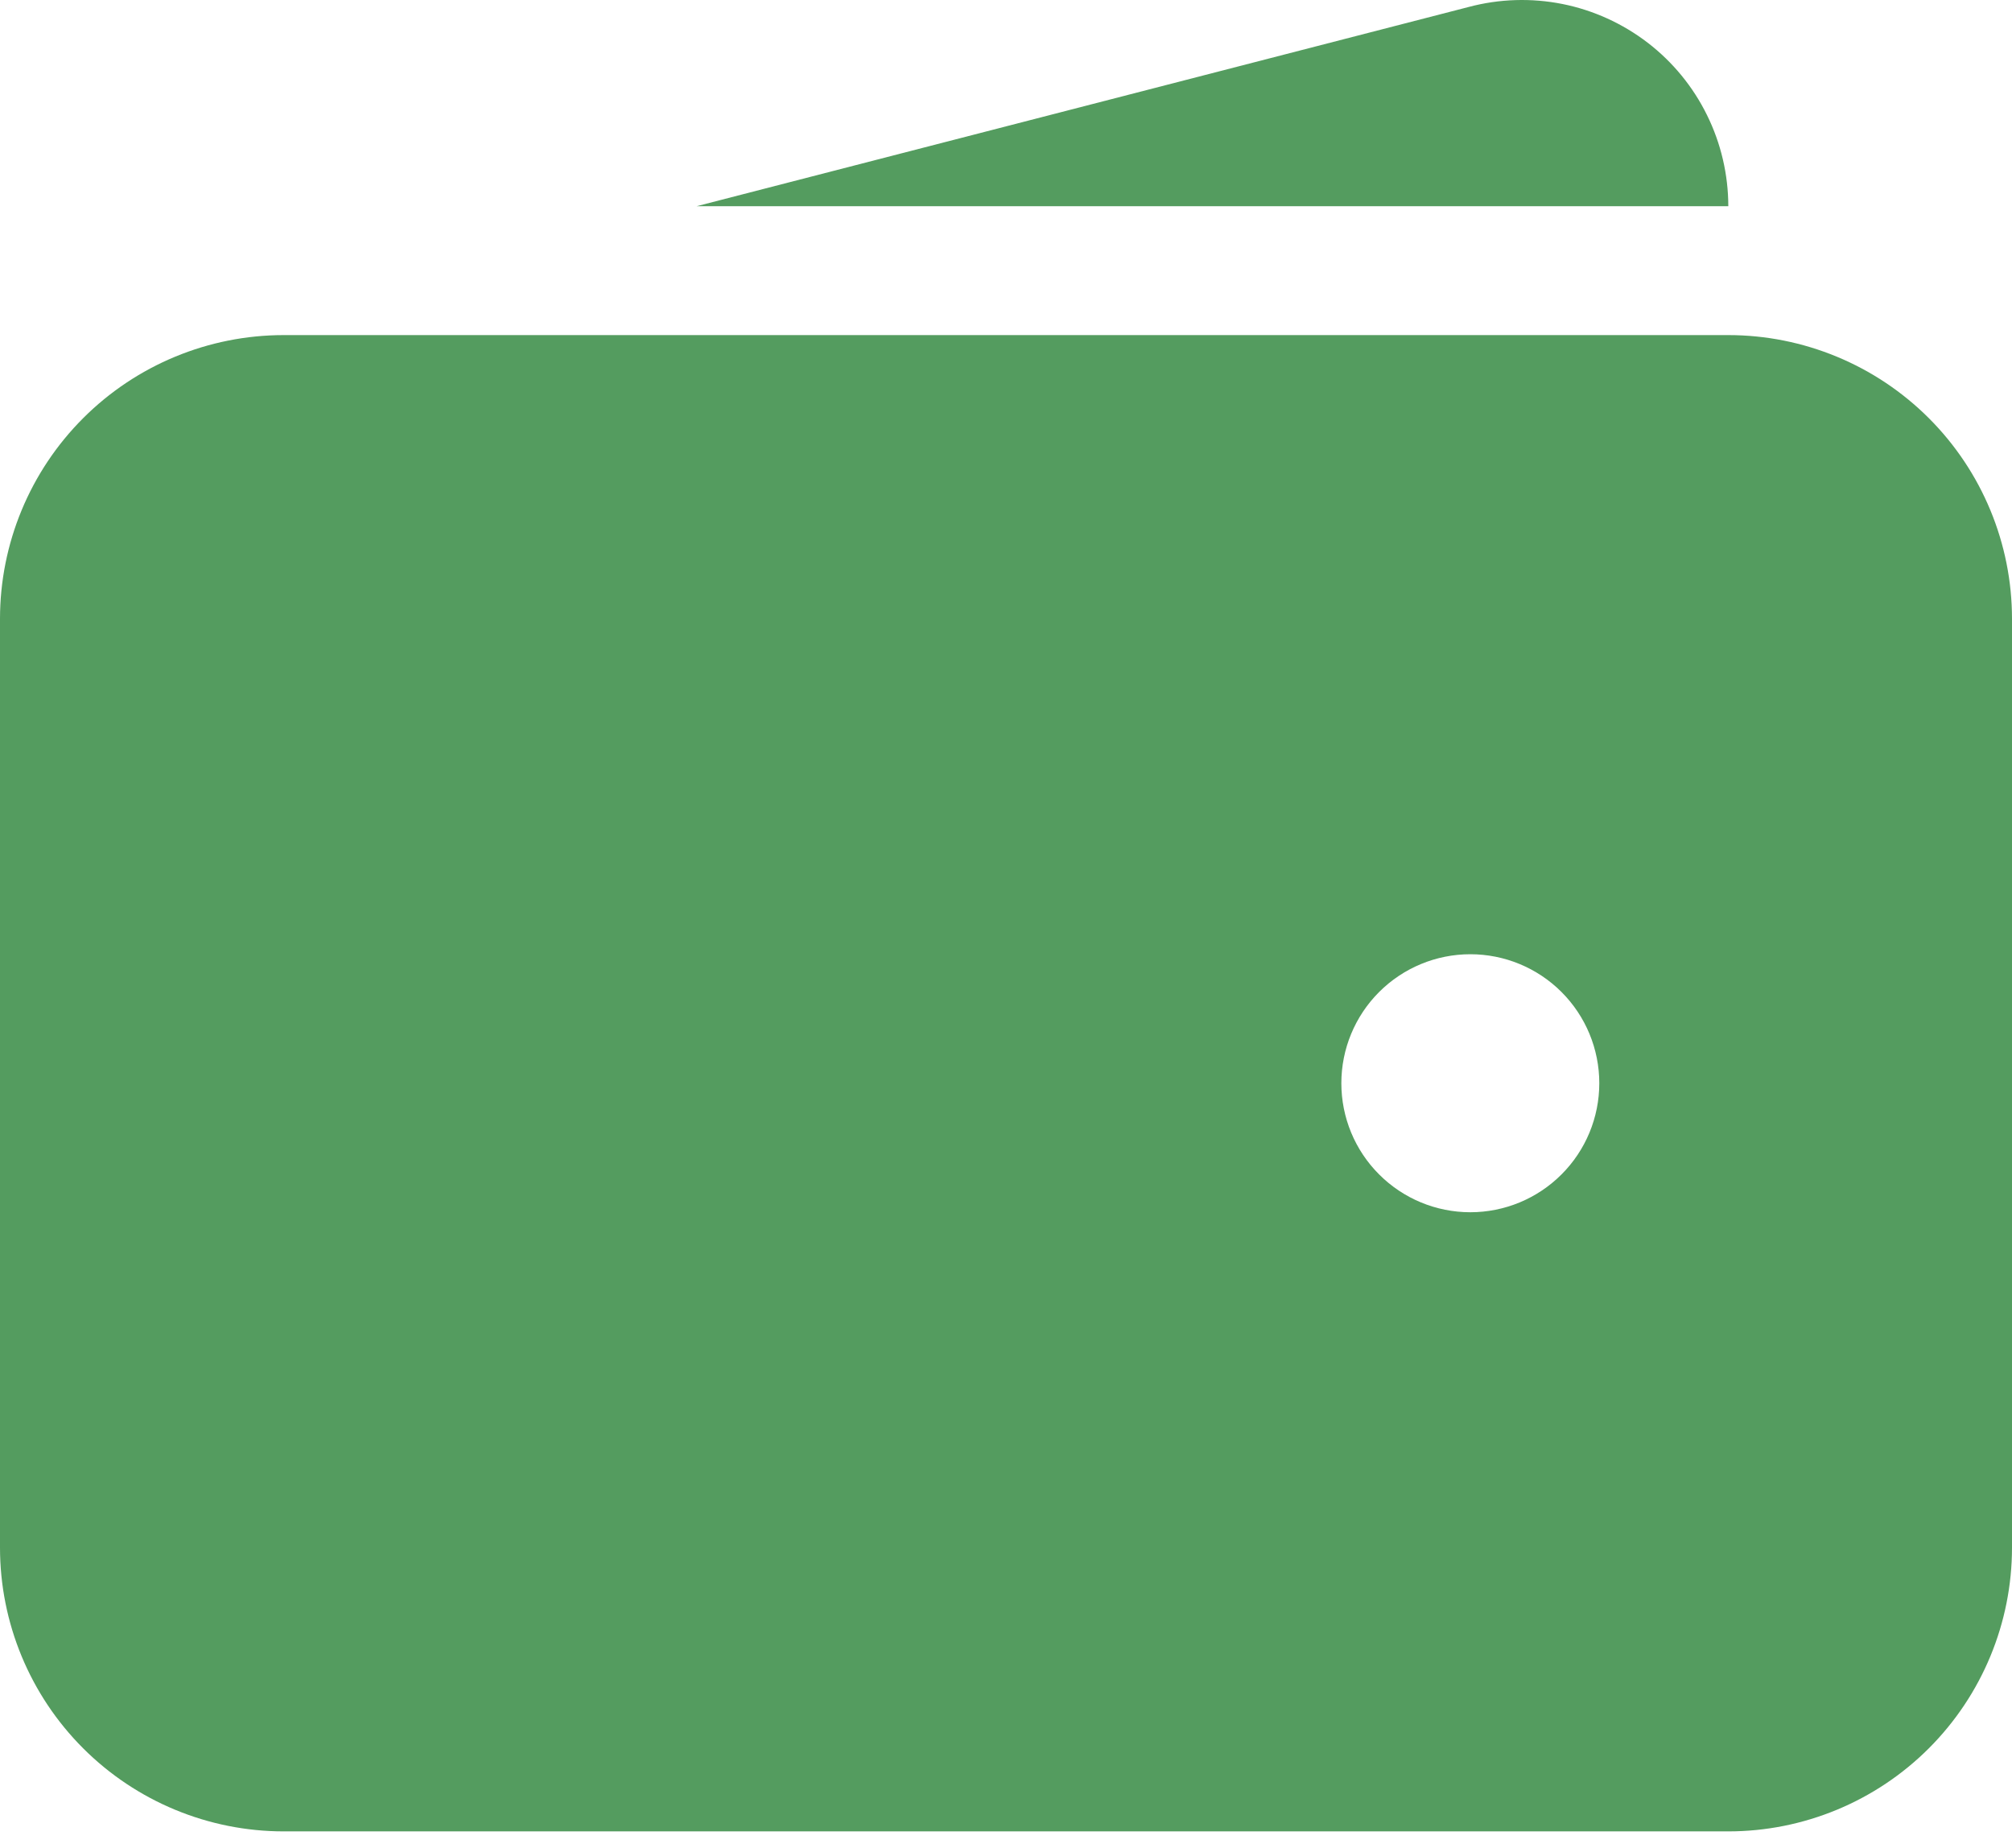
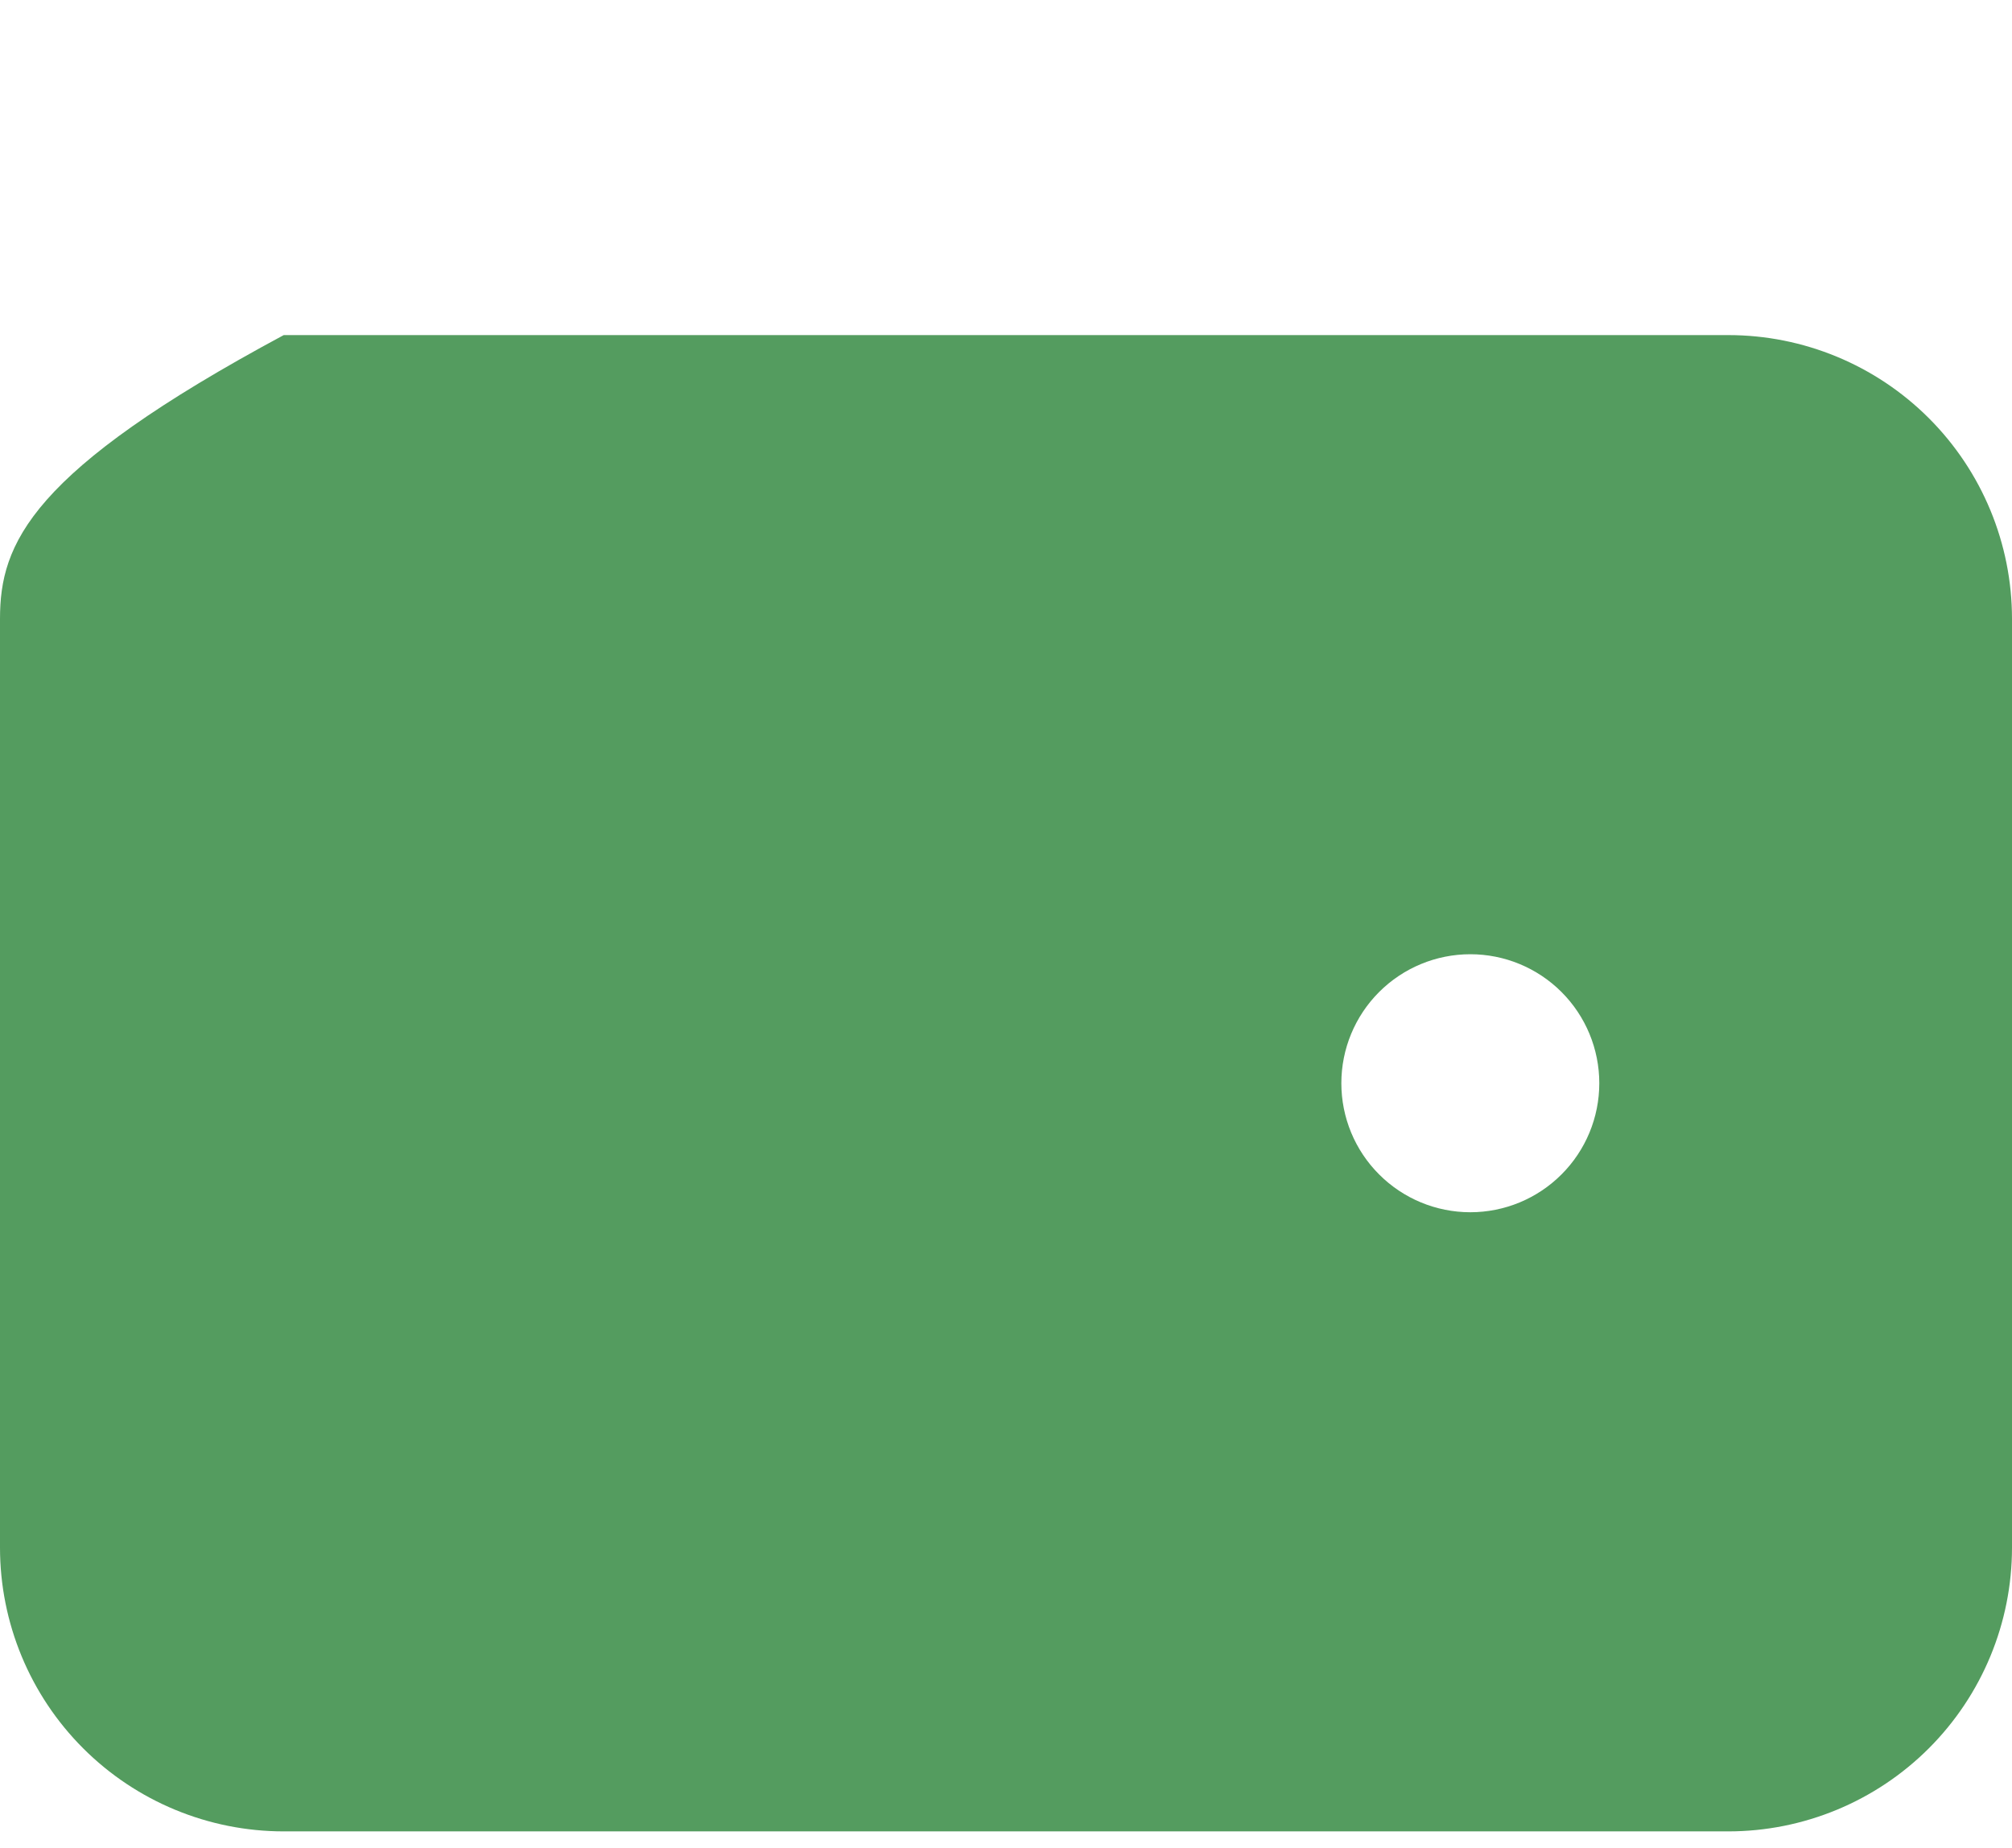
<svg xmlns="http://www.w3.org/2000/svg" width="49" height="45" viewBox="0 0 49 45" fill="none">
-   <path fill-rule="evenodd" clip-rule="evenodd" d="M6.91 8.16C5.078 8.16 3.32 8.888 2.024 10.184C0.728 11.48 0 13.238 0 15.07V37.686C0 39.519 0.728 41.277 2.024 42.573C3.32 43.869 5.078 44.597 6.91 44.597H42.09C43.922 44.597 45.68 43.869 46.976 42.573C48.272 41.277 49 39.519 49 37.686V15.07C49 13.238 48.272 11.48 46.976 10.184C45.68 8.888 43.922 8.16 42.09 8.16H6.91ZM35.808 23.237C34.975 23.237 34.176 23.568 33.587 24.157C32.998 24.746 32.667 25.545 32.667 26.378C32.667 27.212 32.998 28.011 33.587 28.599C34.176 29.189 34.975 29.52 35.808 29.52C36.641 29.52 37.44 29.189 38.029 28.599C38.618 28.011 38.949 27.212 38.949 26.378C38.949 25.545 38.618 24.746 38.029 24.157C37.44 23.568 36.641 23.237 35.808 23.237Z" fill="#549C5F" />
-   <path d="M35.771 0.169C36.515 -0.029 37.295 -0.053 38.05 0.097C38.805 0.248 39.515 0.571 40.126 1.039C40.737 1.508 41.232 2.111 41.572 2.802C41.913 3.492 42.09 4.252 42.091 5.022H16.963L35.771 0.169Z" fill="#549C5F" />
+   <path fill-rule="evenodd" clip-rule="evenodd" d="M6.91 8.16C0.728 11.48 0 13.238 0 15.07V37.686C0 39.519 0.728 41.277 2.024 42.573C3.32 43.869 5.078 44.597 6.91 44.597H42.09C43.922 44.597 45.68 43.869 46.976 42.573C48.272 41.277 49 39.519 49 37.686V15.07C49 13.238 48.272 11.48 46.976 10.184C45.68 8.888 43.922 8.16 42.09 8.16H6.91ZM35.808 23.237C34.975 23.237 34.176 23.568 33.587 24.157C32.998 24.746 32.667 25.545 32.667 26.378C32.667 27.212 32.998 28.011 33.587 28.599C34.176 29.189 34.975 29.52 35.808 29.52C36.641 29.52 37.44 29.189 38.029 28.599C38.618 28.011 38.949 27.212 38.949 26.378C38.949 25.545 38.618 24.746 38.029 24.157C37.44 23.568 36.641 23.237 35.808 23.237Z" fill="#549C5F" />
</svg>